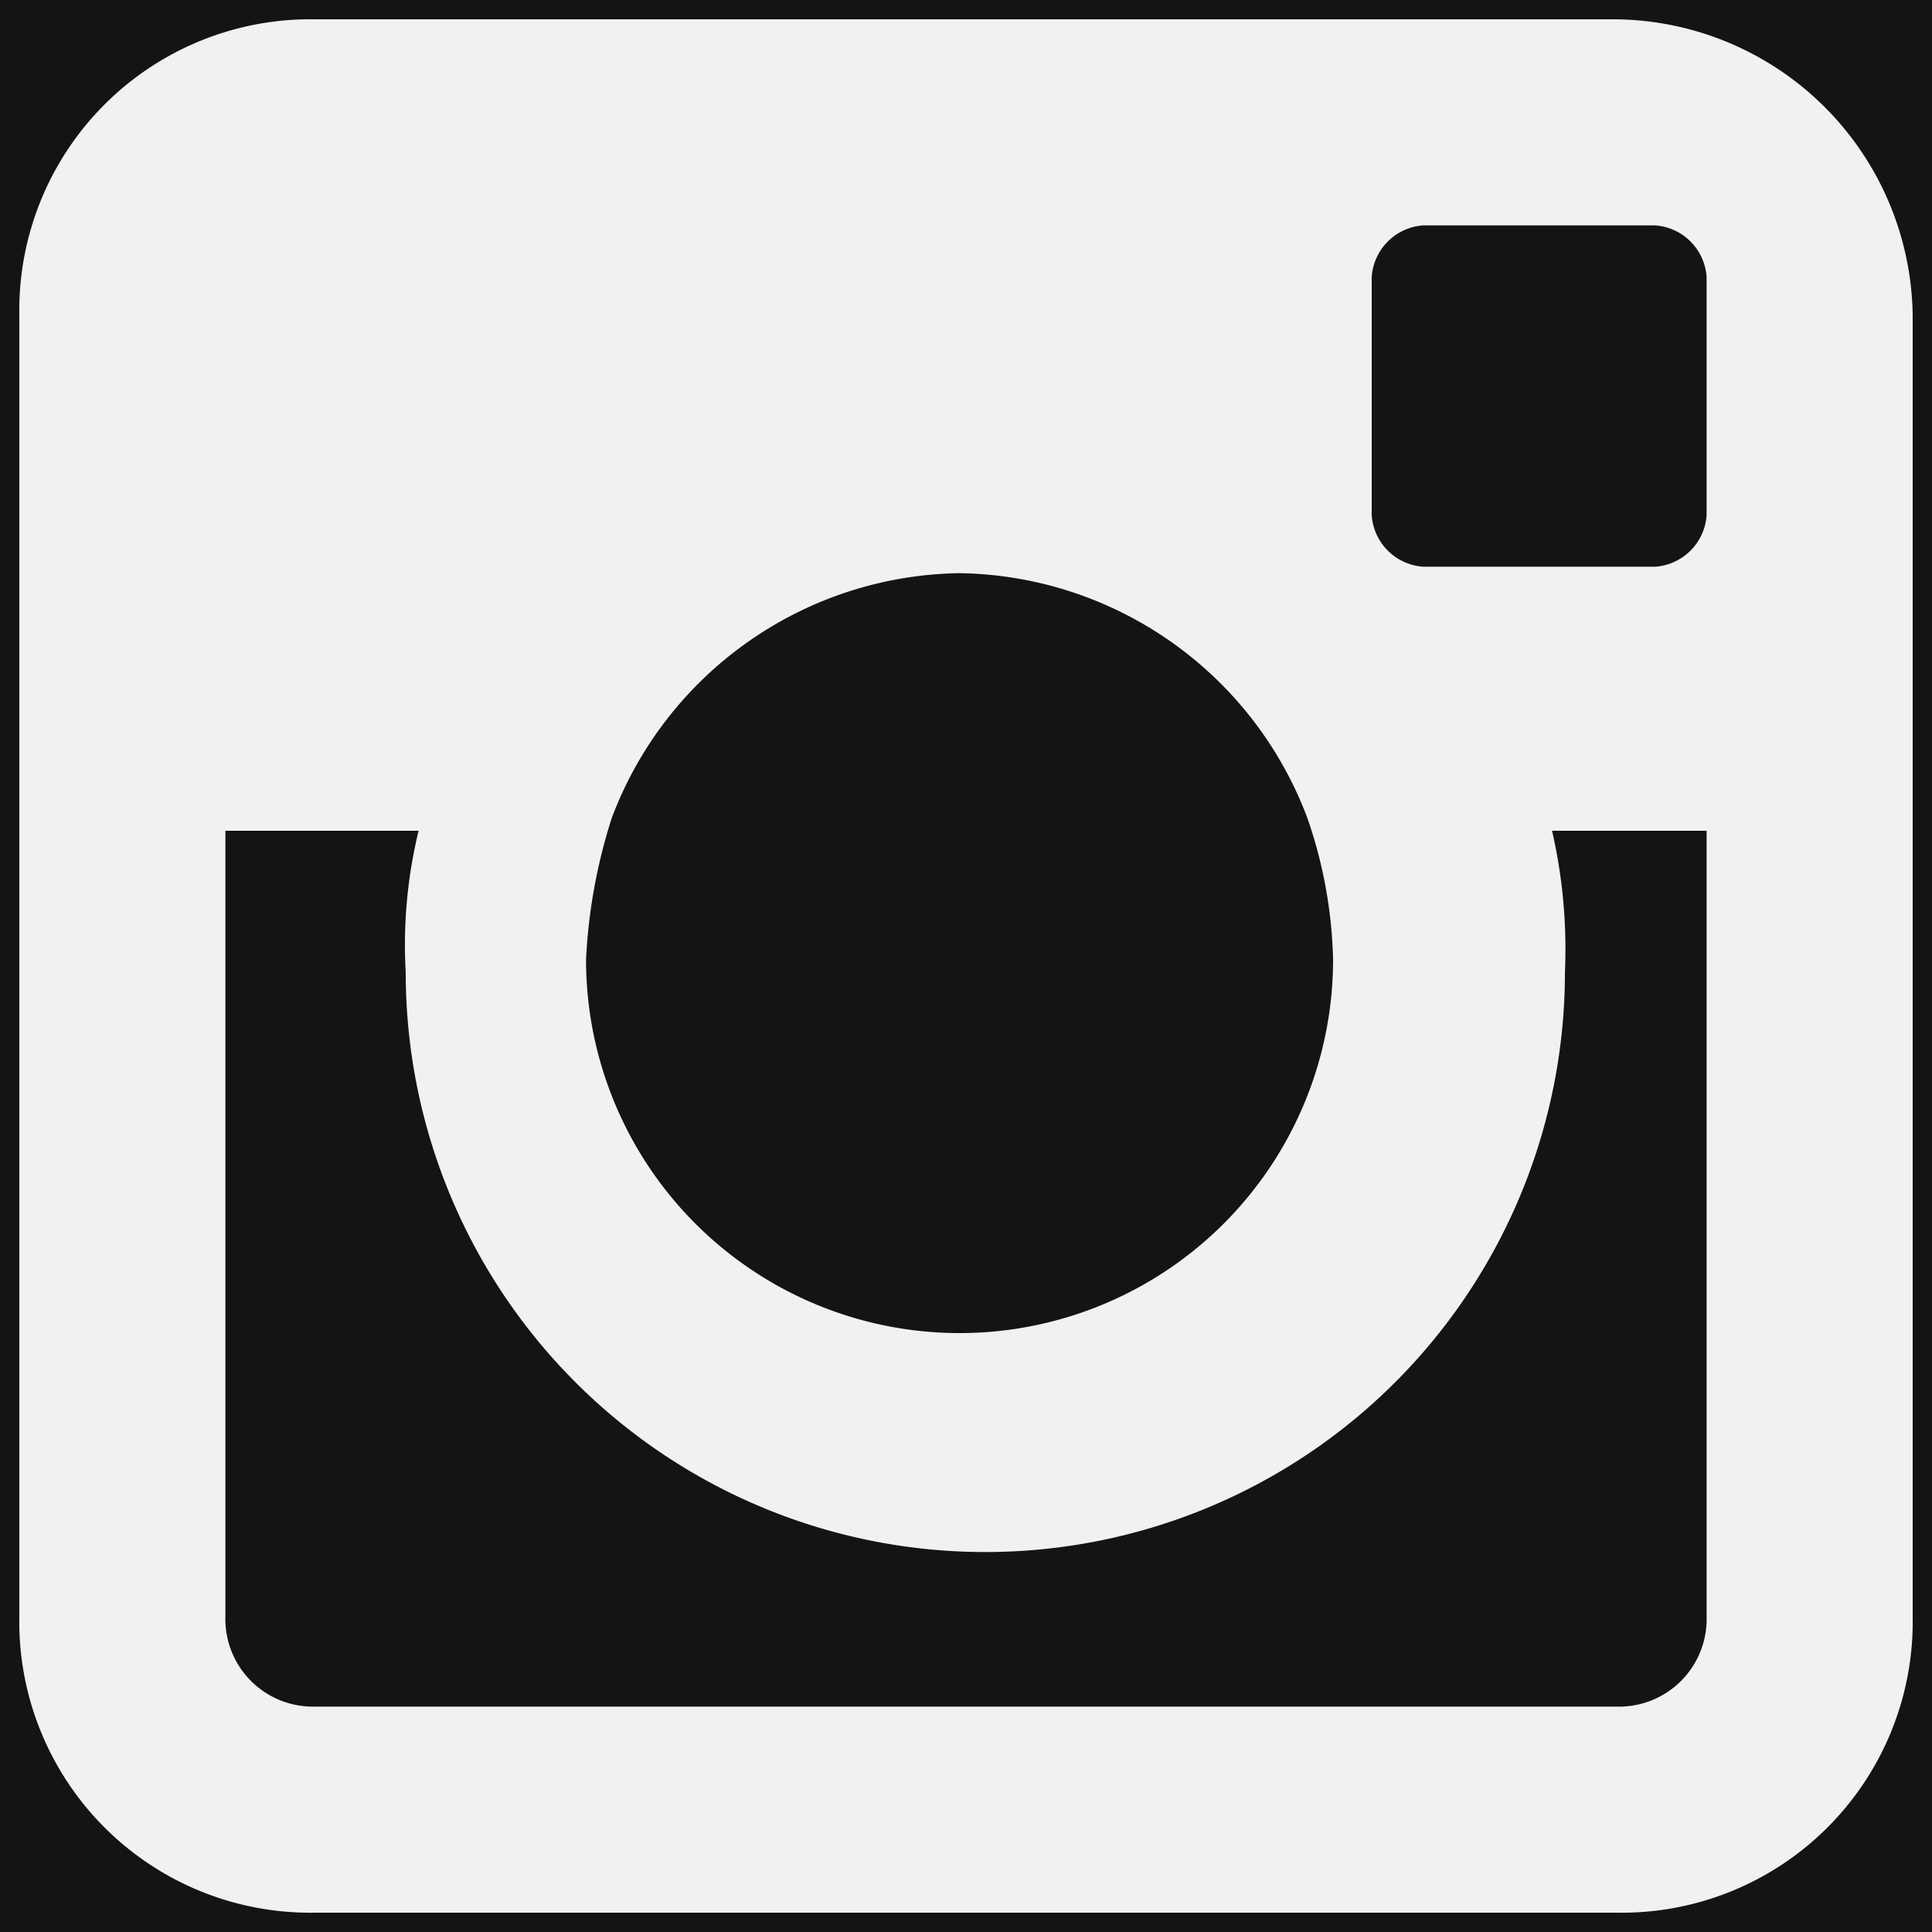
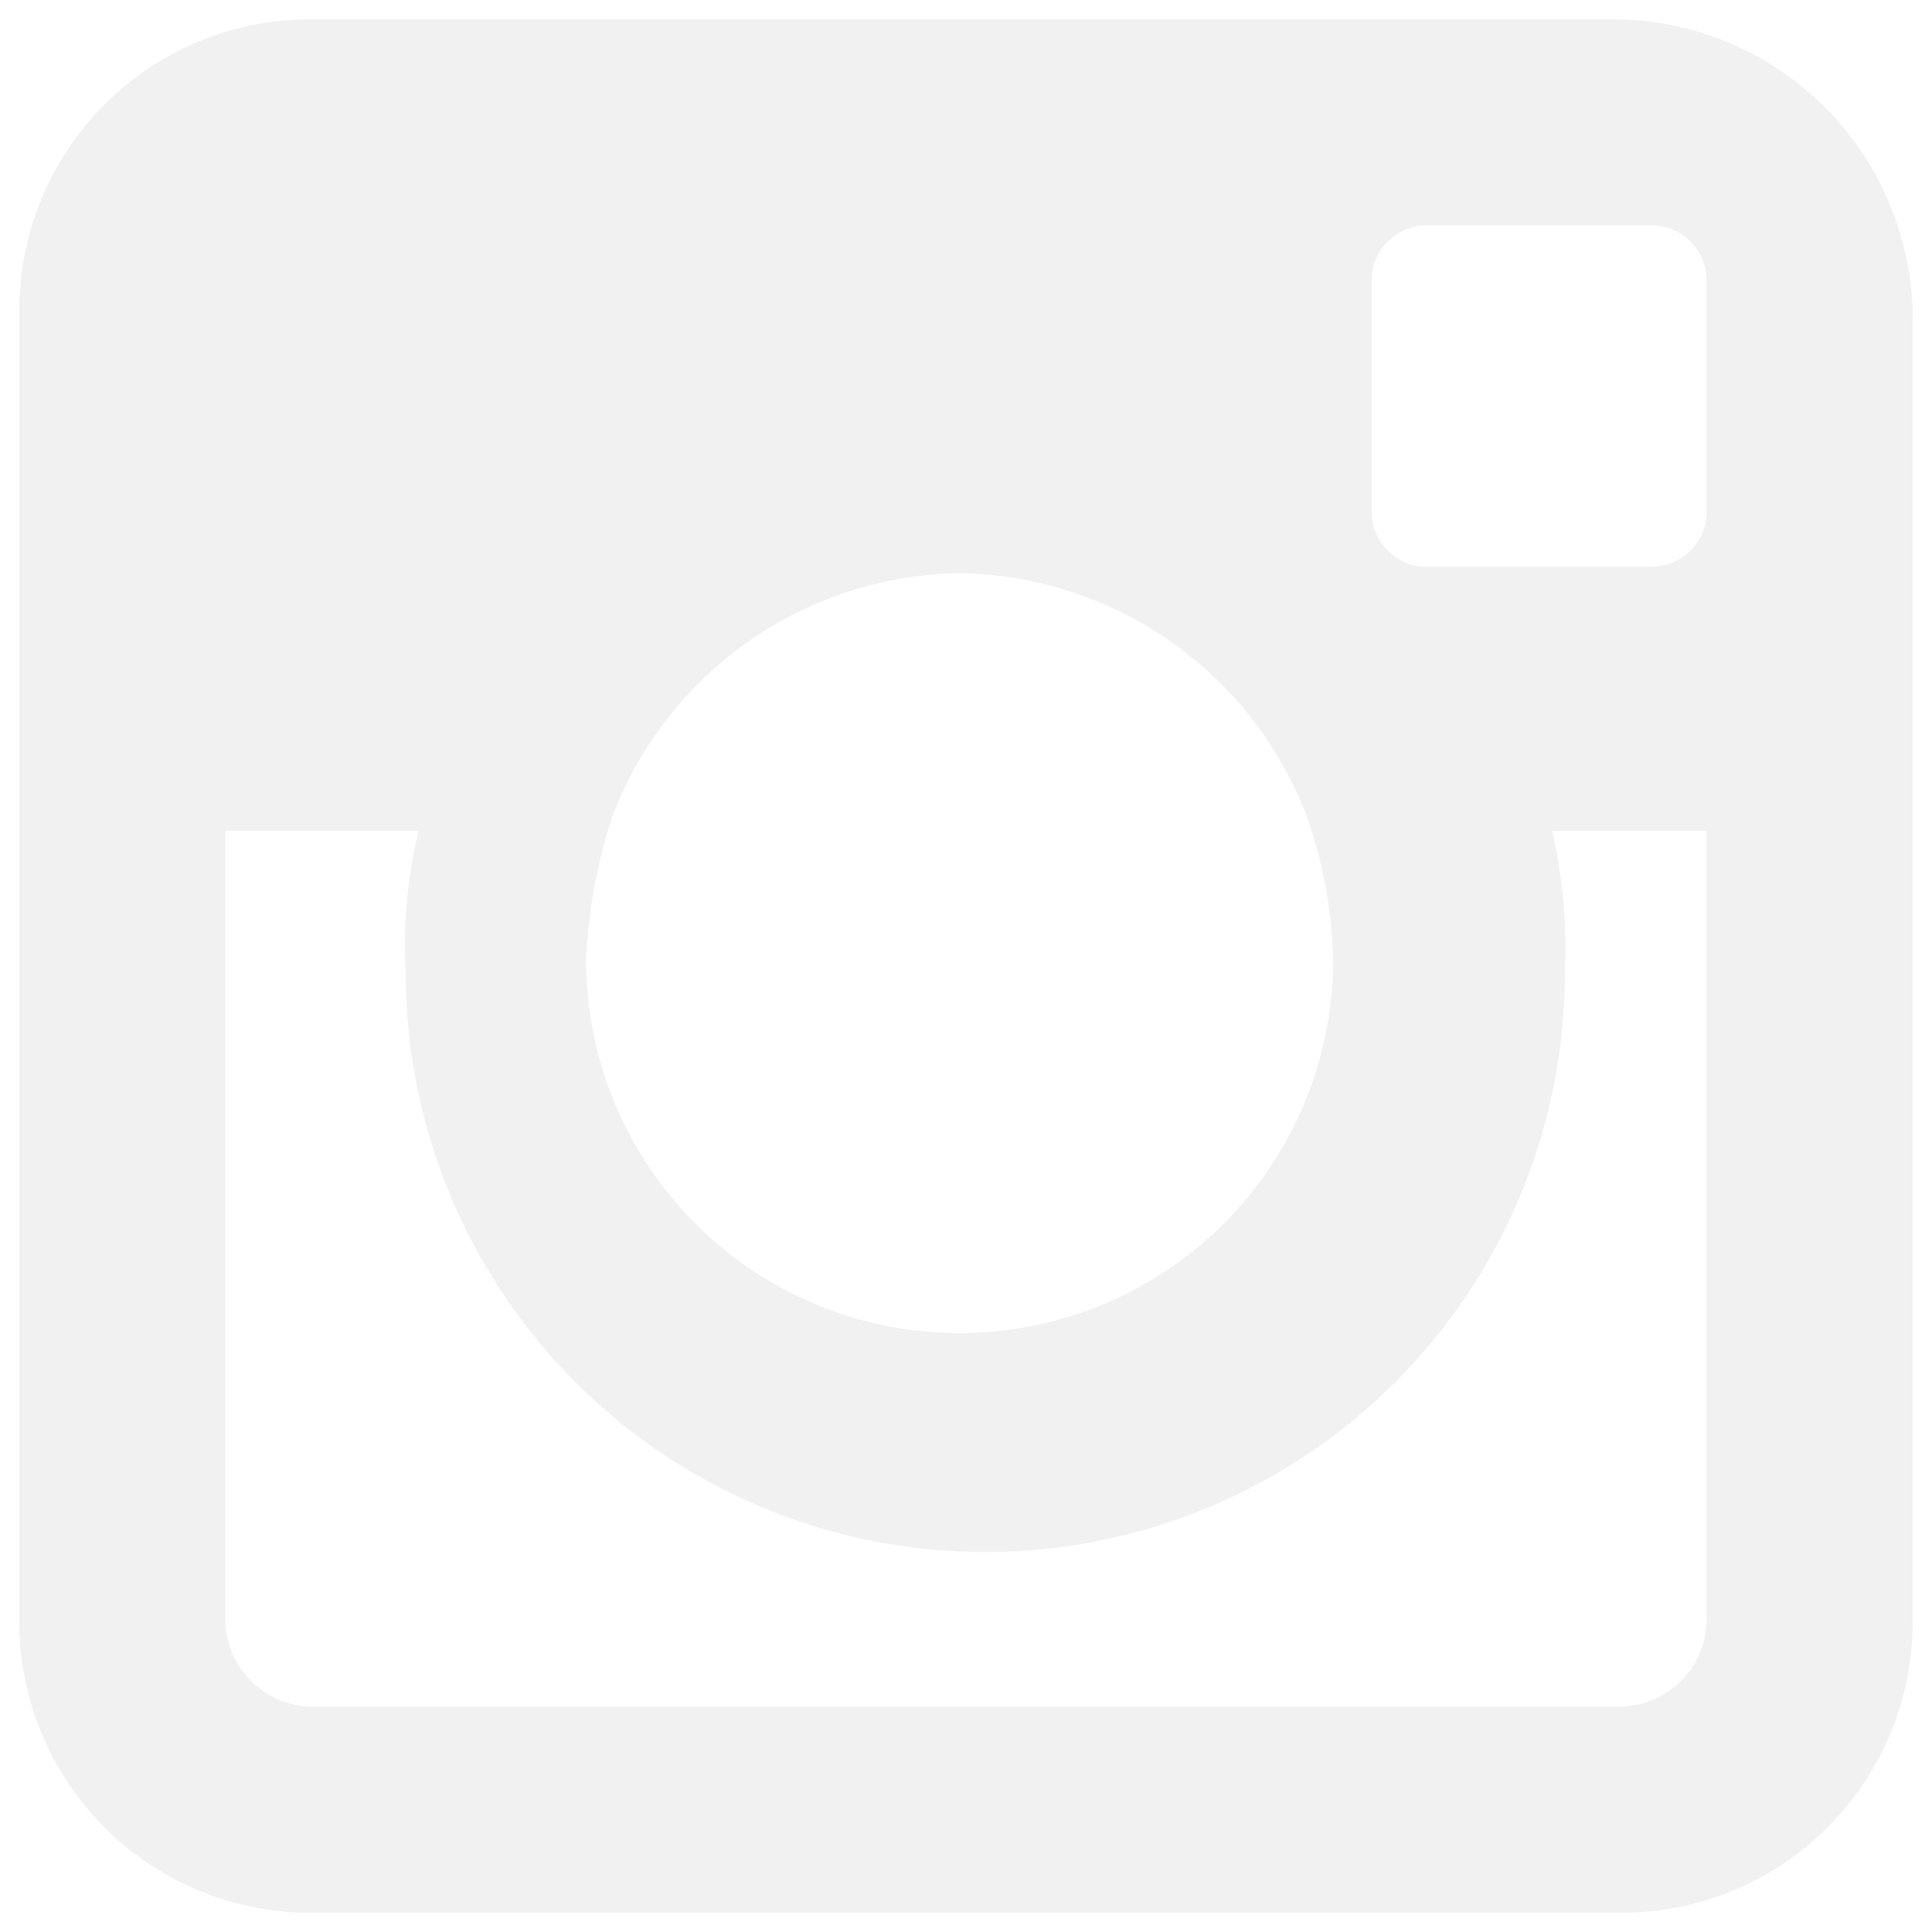
<svg xmlns="http://www.w3.org/2000/svg" viewBox="0 0 15 15">
  <defs>
    <style>.cls-1{fill:#141414;}.cls-2{fill:#f1f1f1;fill-rule:evenodd;}</style>
  </defs>
  <title>Risorsa 3</title>
  <g id="Livello_2" data-name="Livello 2">
    <g id="Livello_1-2" data-name="Livello 1">
-       <rect class="cls-1" width="15" height="15" />
      <path class="cls-2" d="M12.55.15H2.45a2.26,2.26,0,0,0-2.3,2.3v10.1a2.26,2.26,0,0,0,2.3,2.3h10.1a2.26,2.26,0,0,0,2.3-2.3V2.45a2.33,2.33,0,0,0-2.3-2.3m-1.9,2a.43.43,0,0,1,.4-.4h1.8a.43.43,0,0,1,.4.4V4a.43.43,0,0,1-.4.4h-1.8a.43.43,0,0,1-.4-.4Zm-5.9,4.2a2.93,2.93,0,0,1,2.7-1.9,2.93,2.93,0,0,1,2.7,1.9,3.59,3.59,0,0,1,.2,1.1,2.9,2.9,0,0,1-5.8,0,4.25,4.25,0,0,1,.2-1.1m8.5,6.2a.68.68,0,0,1-.7.7H2.45a.68.68,0,0,1-.7-.7V6.45h1.5a3.75,3.75,0,0,0-.1,1.1,4.5,4.5,0,0,0,9,0,4.1,4.1,0,0,0-.1-1.1h1.2Z" />
    </g>
  </g>
</svg>